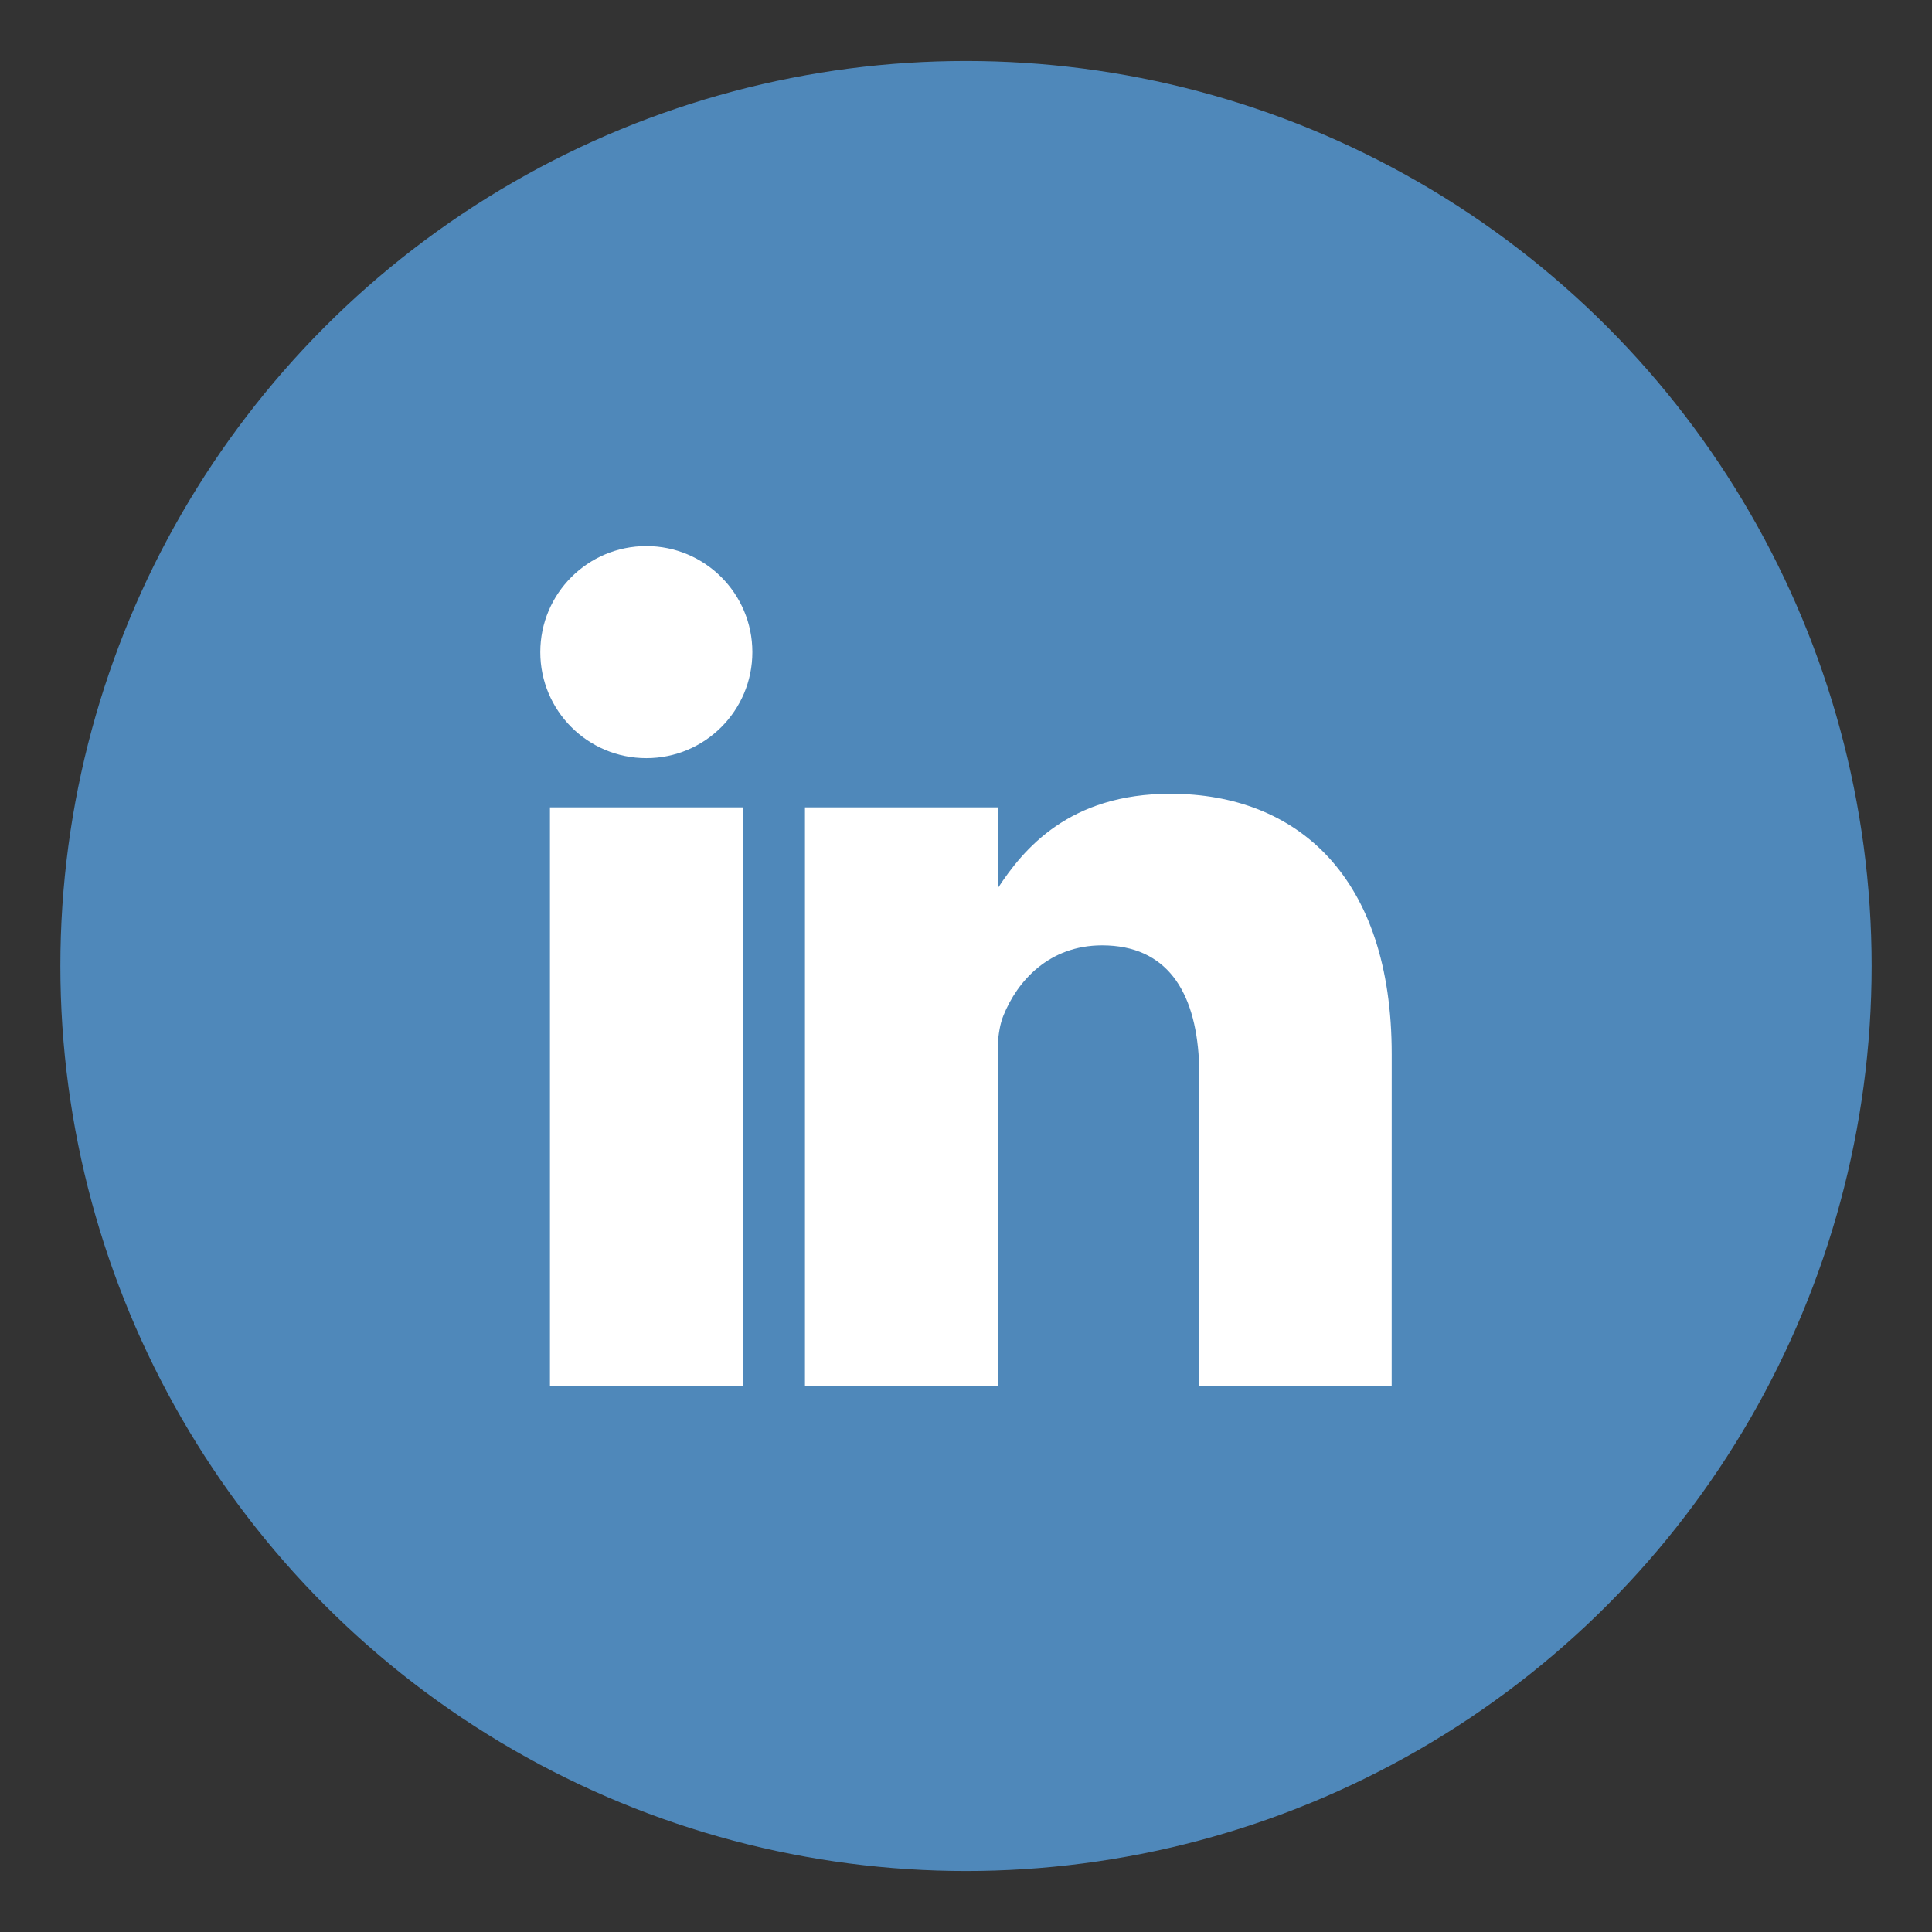
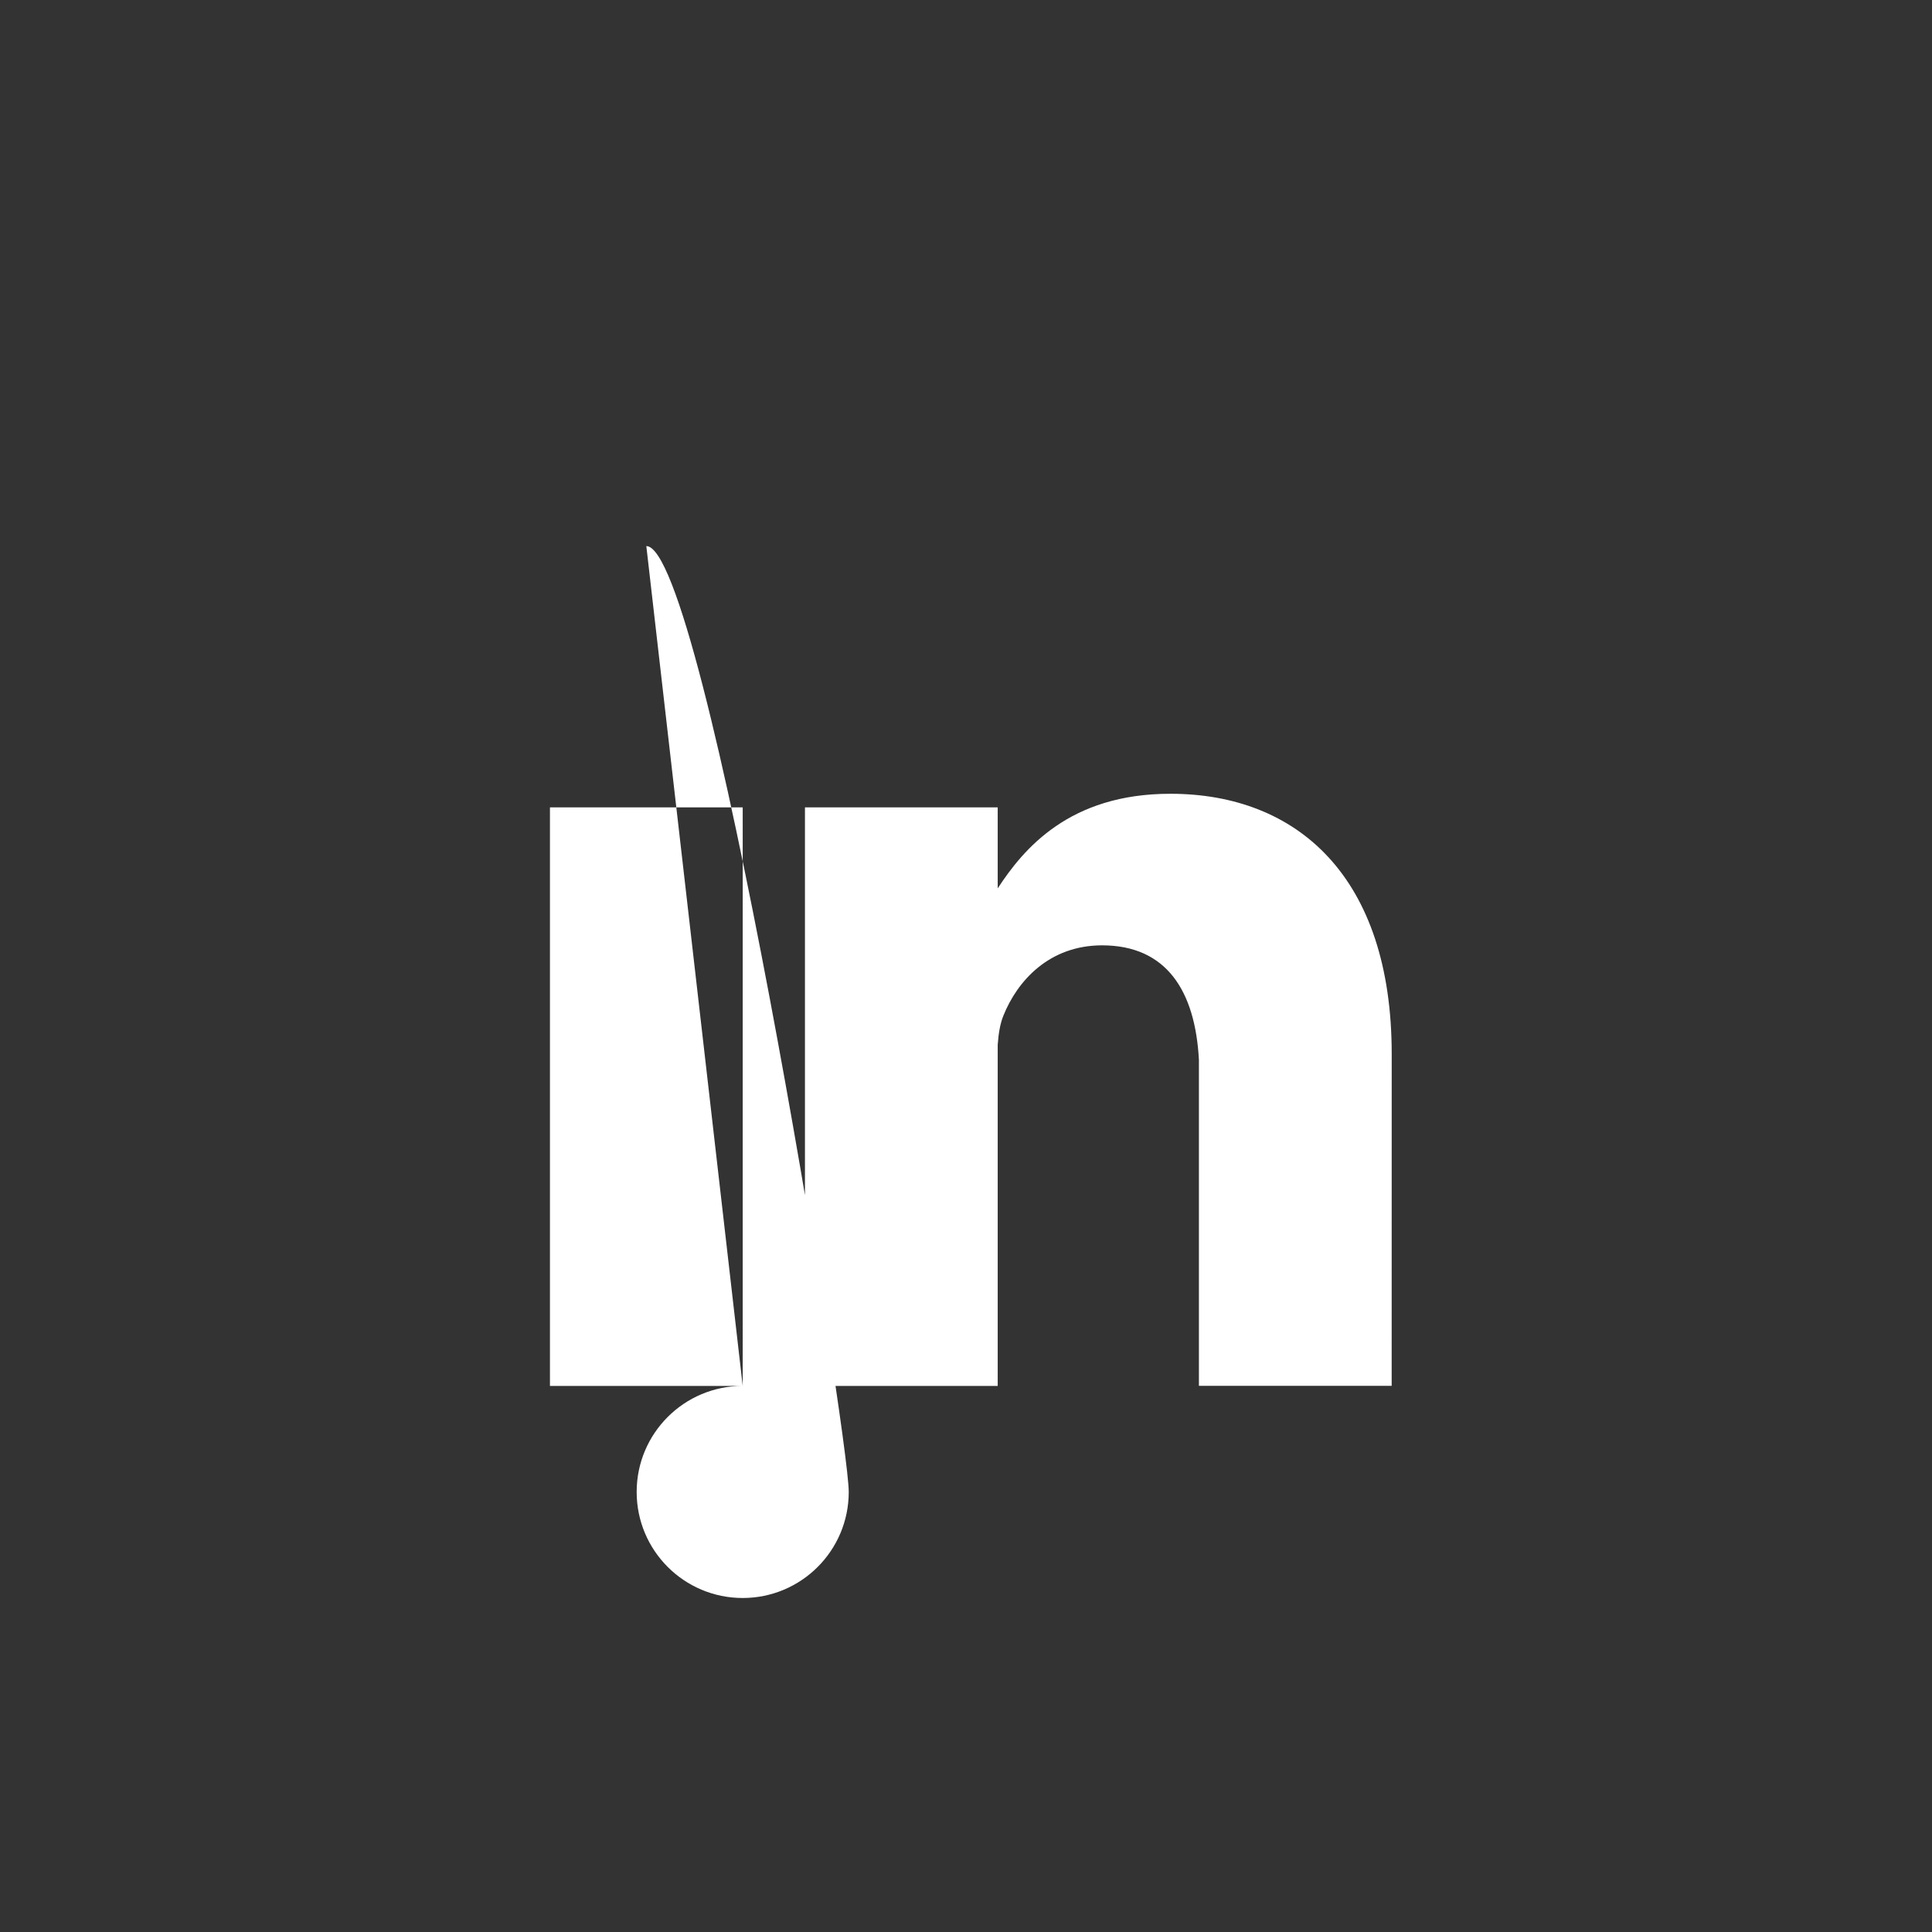
<svg xmlns="http://www.w3.org/2000/svg" version="1.1" id="Layer_1" x="0px" y="0px" viewBox="0 0 86.4 86.4" style="enable-background:new 0 0 86.4 86.4;" width="81" height="81">
  <rect x="0" y="0" width="86.4" height="86.4" fill="#333333" stroke="none" /> xml:space="preserve"&gt;
<g>
-     <ellipse style="fill-rule:evenodd;clip-rule:evenodd;fill:#4F88BA;" cx="43.2" cy="43.2" rx="40.5" ry="40.473" />
    <g>
-       <path style="fill:#FFFFFF;" d="M33.214,61.979h-8.62V36.105h8.62V61.979z M28.904,24.421c-2.62,0-4.742,2.122-4.742,4.742 s2.122,4.742,4.742,4.742s4.742-2.122,4.742-4.742S31.525,24.421,28.904,24.421z M62.238,47.151 c0.006-7.947-4.23-11.65-9.888-11.653c-4.539-0.006-6.584,2.474-7.732,4.23v-3.623h-8.62v25.874h8.62V46.724 c0.034-0.487,0.106-0.942,0.255-1.306c0.621-1.544,2.039-3.142,4.416-3.142c2.887,0.003,4.161,2.048,4.327,5.117v14.582h8.62 L62.238,47.151z" />
+       <path style="fill:#FFFFFF;" d="M33.214,61.979h-8.62V36.105h8.62V61.979z c-2.62,0-4.742,2.122-4.742,4.742 s2.122,4.742,4.742,4.742s4.742-2.122,4.742-4.742S31.525,24.421,28.904,24.421z M62.238,47.151 c0.006-7.947-4.23-11.65-9.888-11.653c-4.539-0.006-6.584,2.474-7.732,4.23v-3.623h-8.62v25.874h8.62V46.724 c0.034-0.487,0.106-0.942,0.255-1.306c0.621-1.544,2.039-3.142,4.416-3.142c2.887,0.003,4.161,2.048,4.327,5.117v14.582h8.62 L62.238,47.151z" />
    </g>
  </g>
</svg>